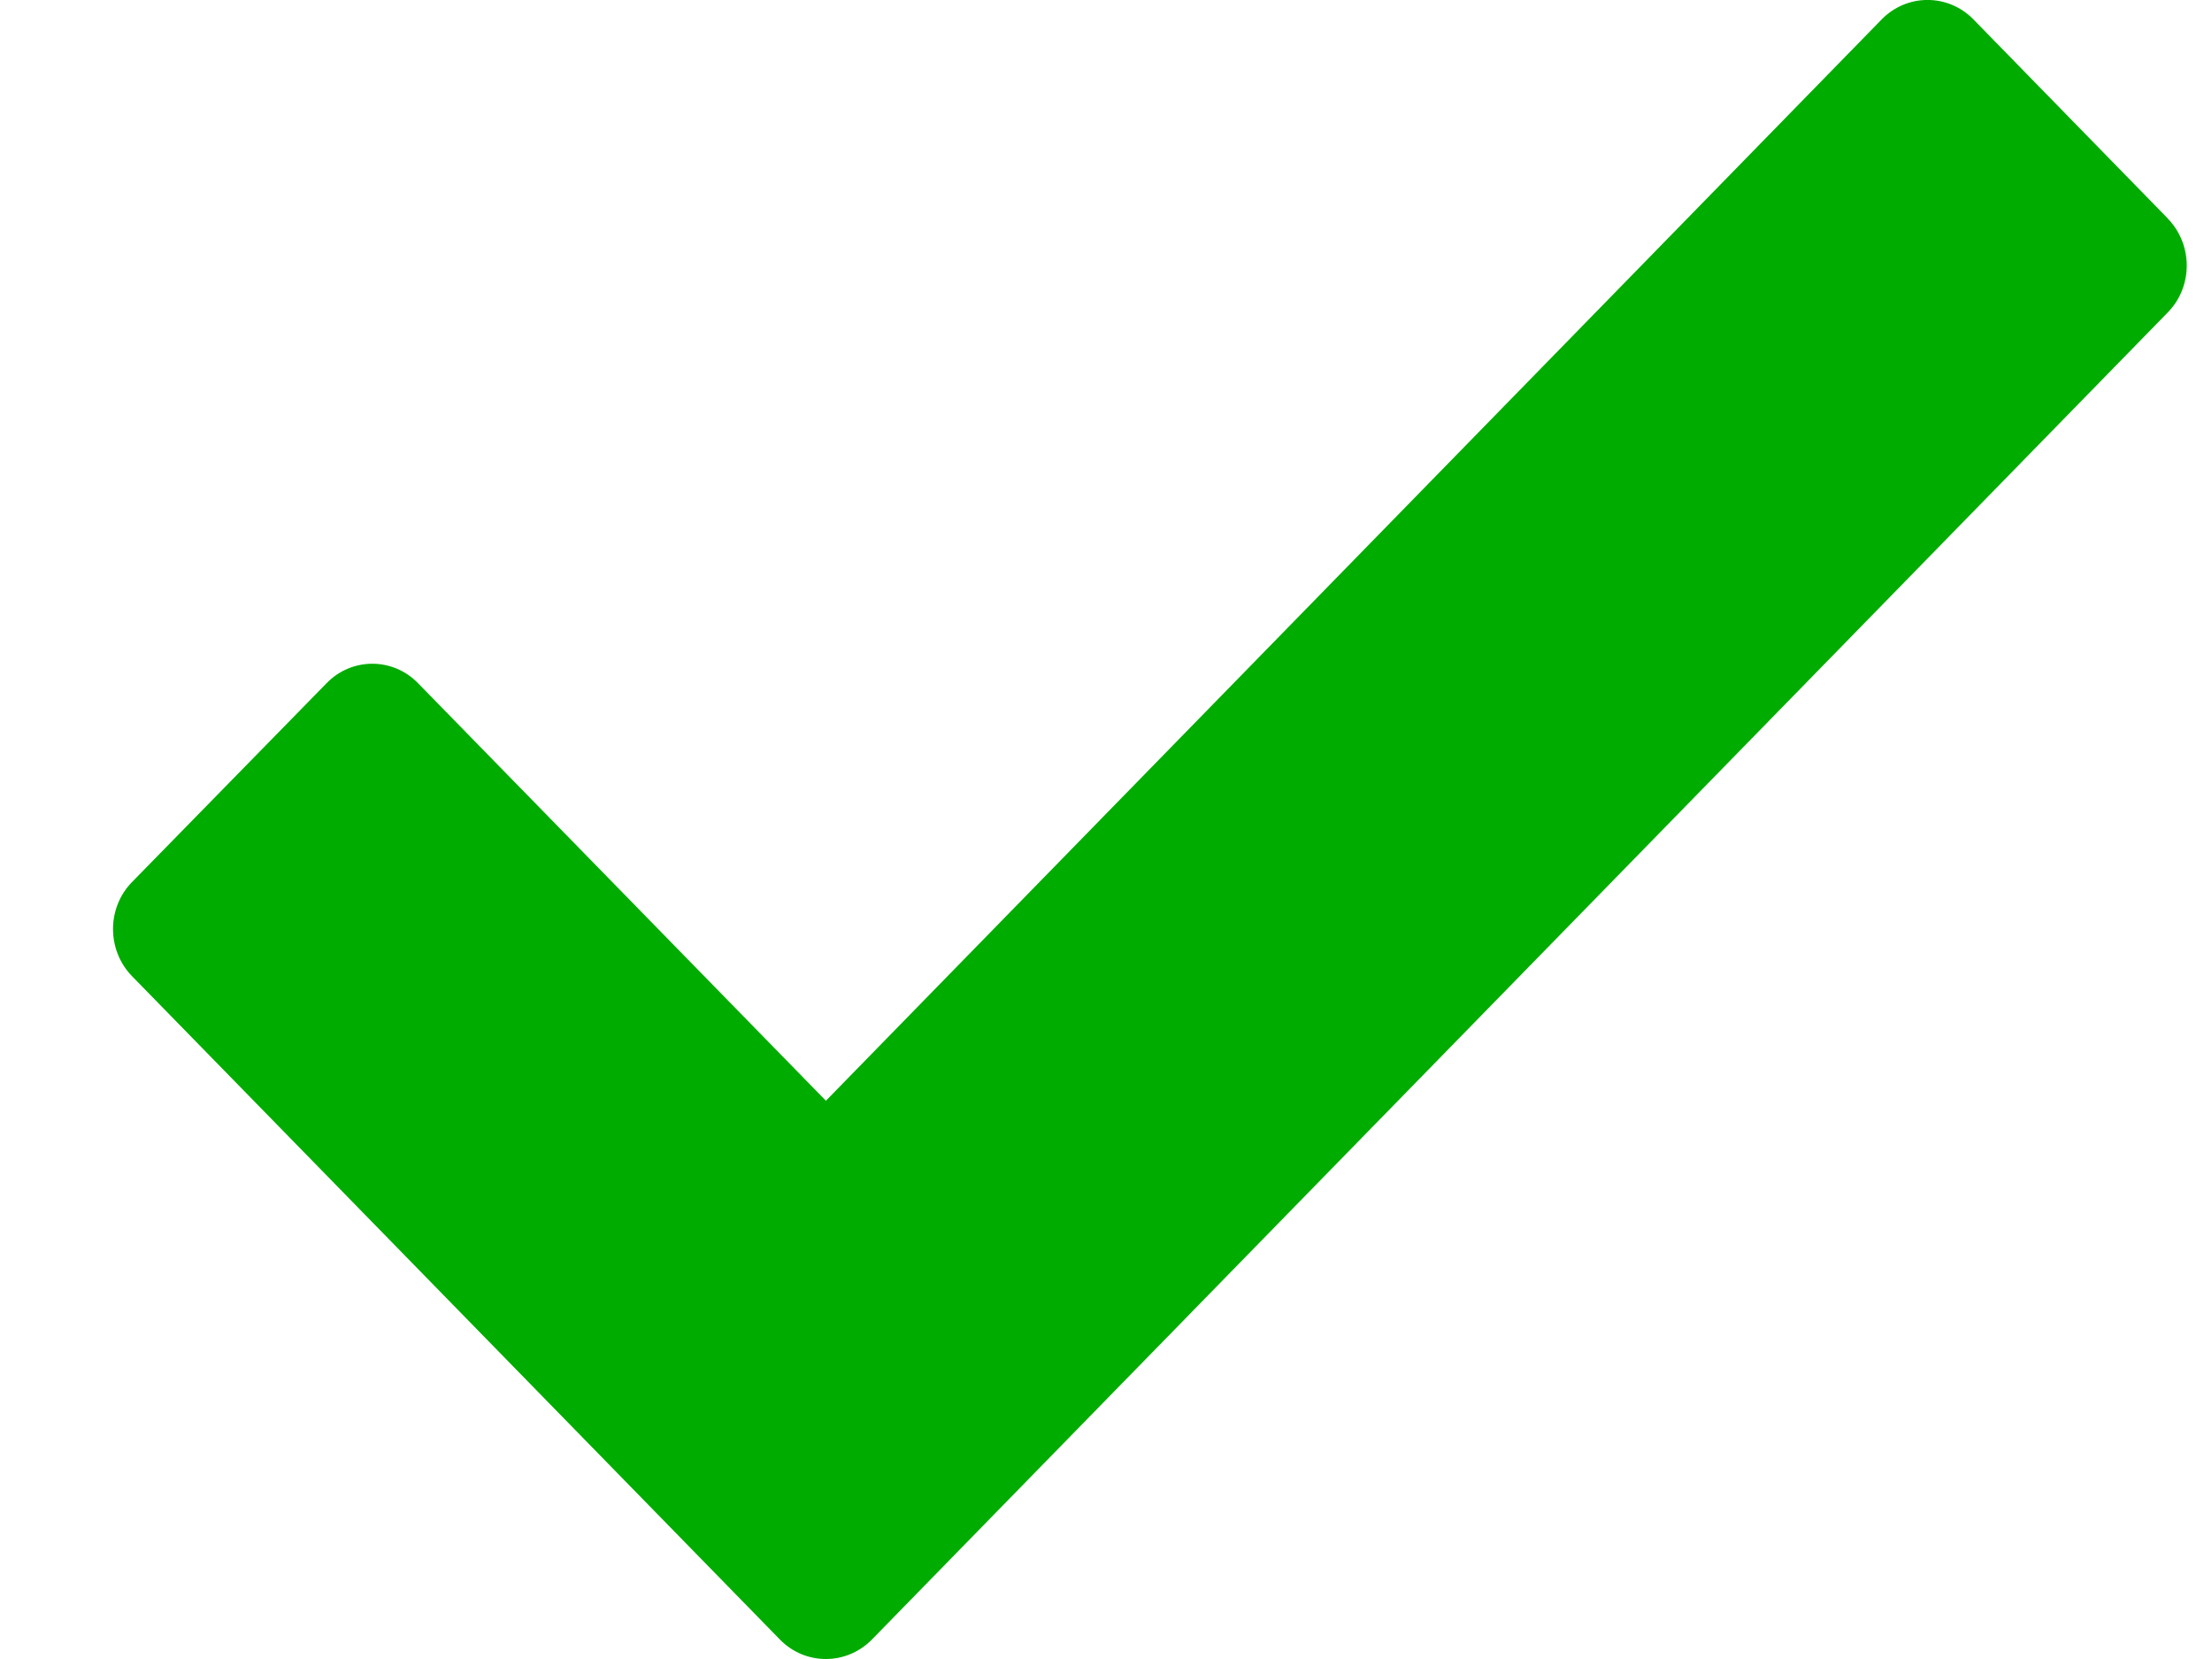
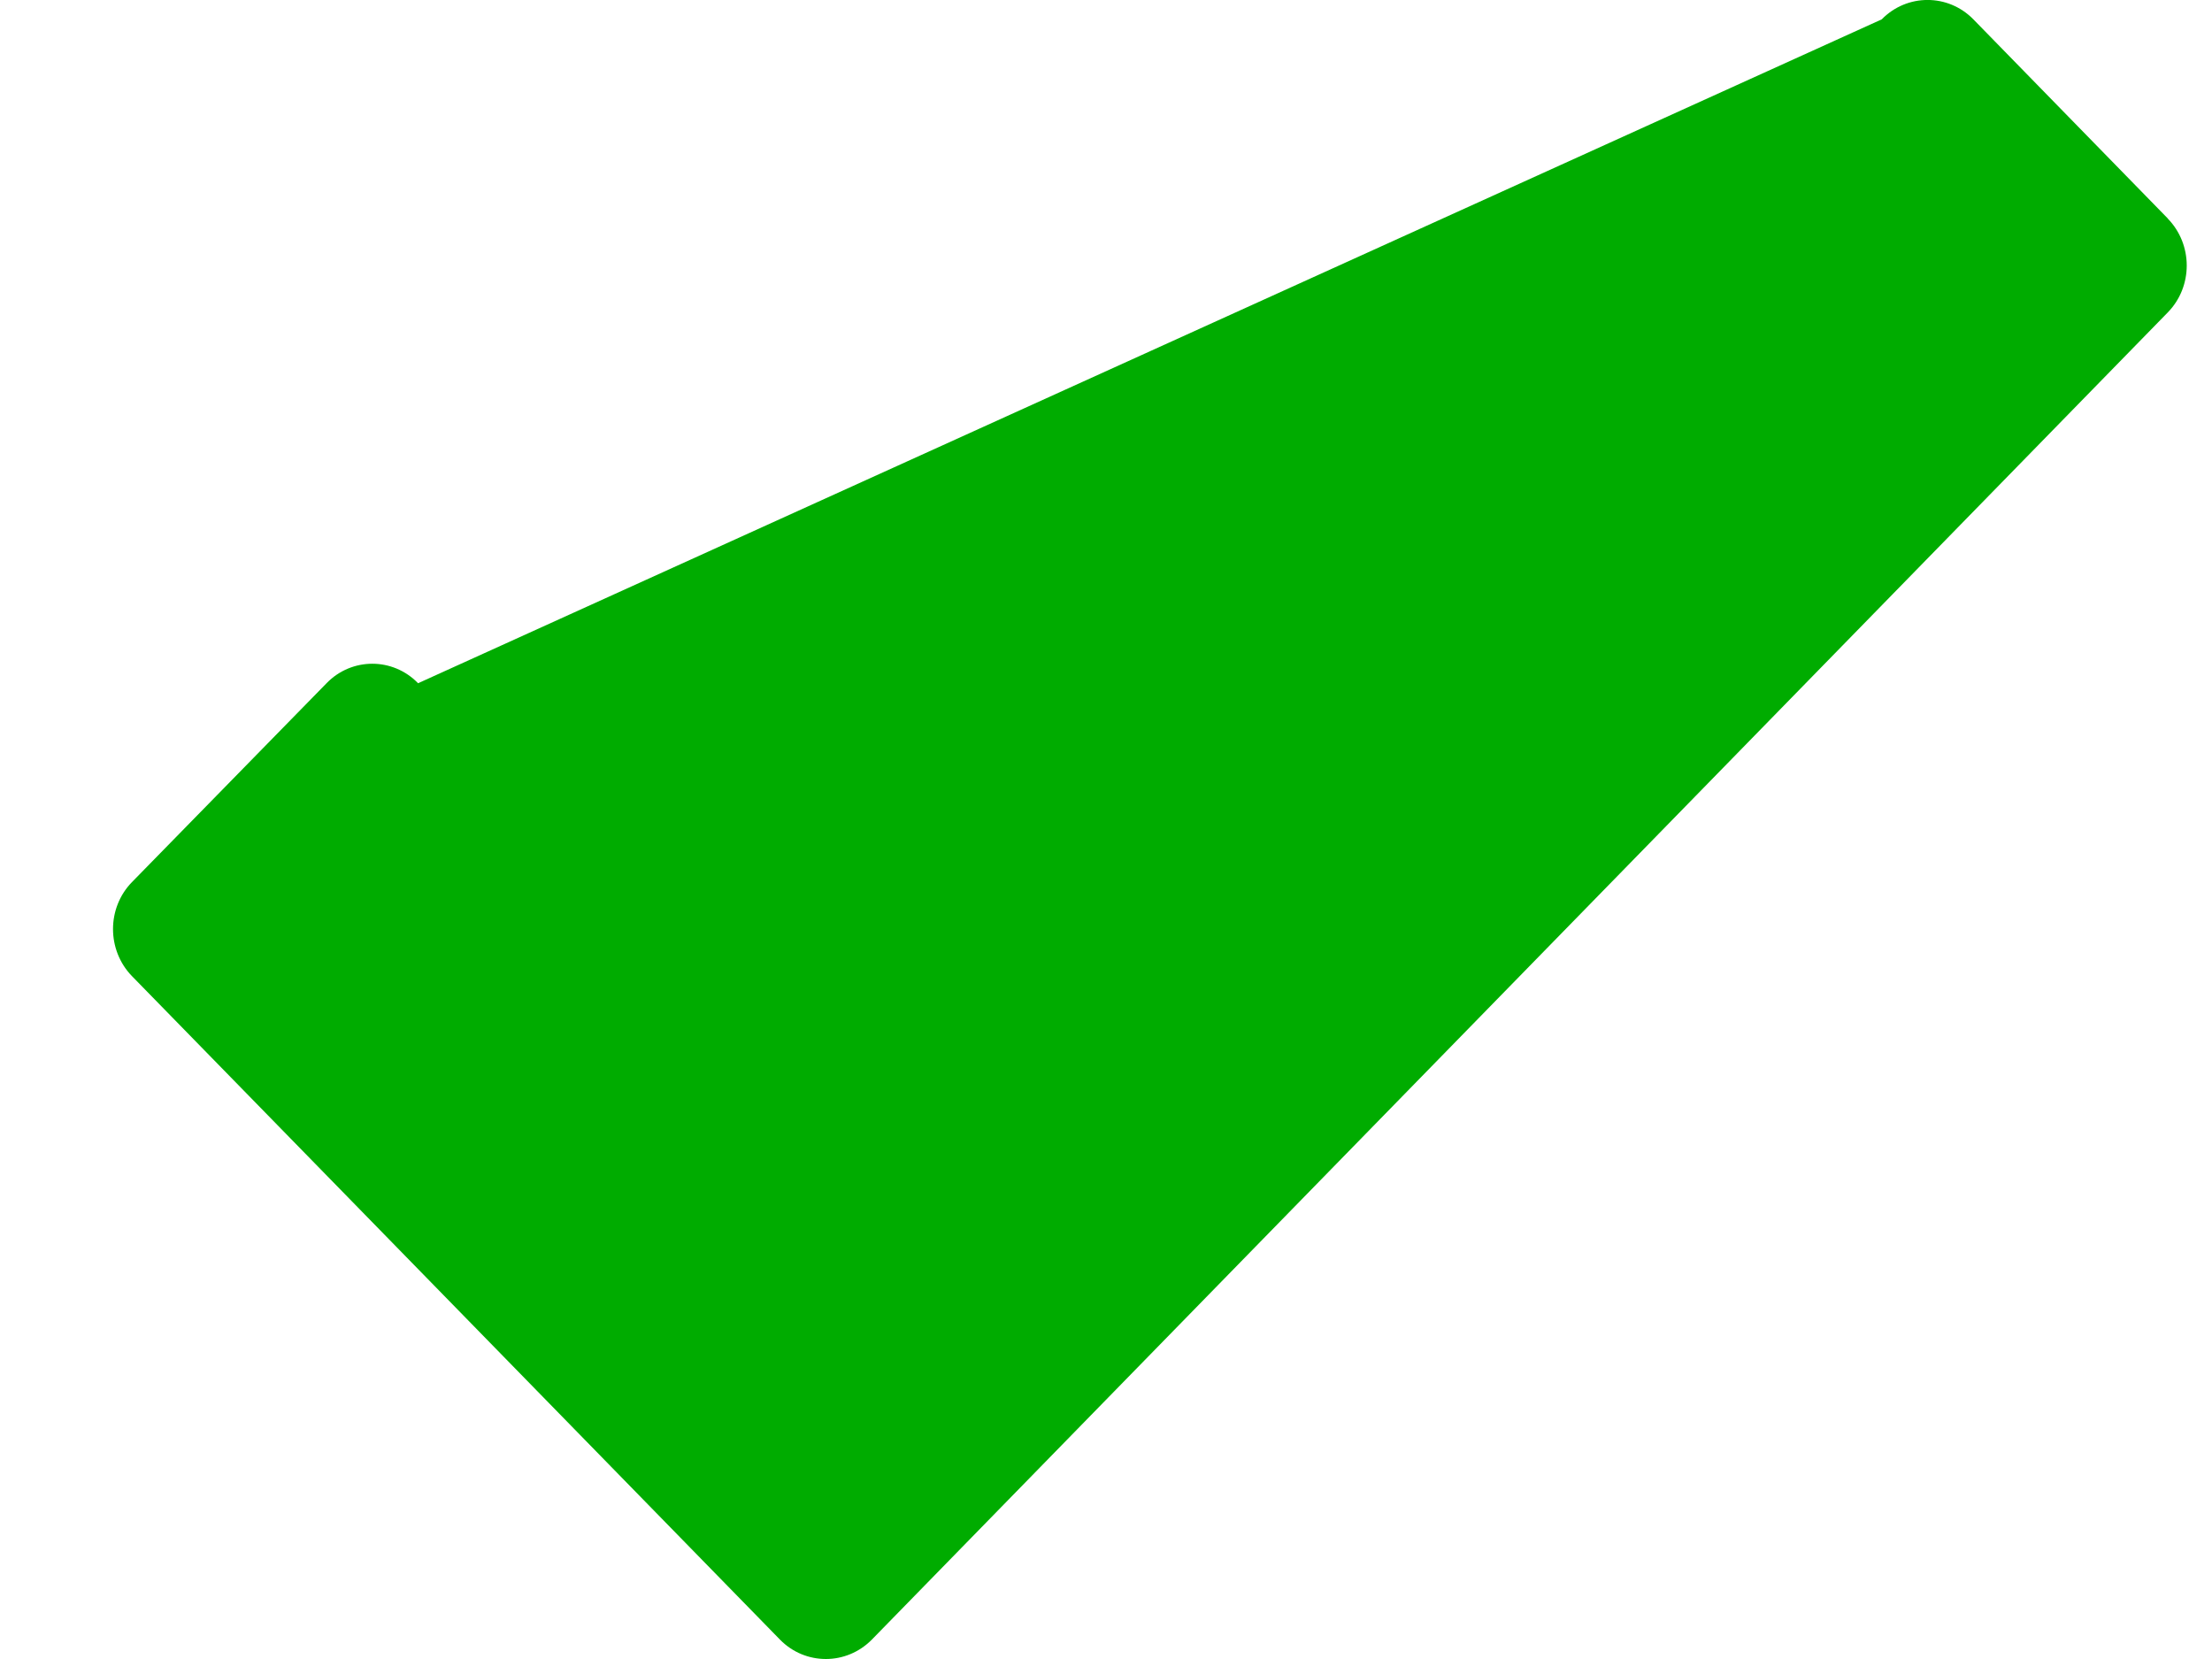
<svg xmlns="http://www.w3.org/2000/svg" width="16" height="12" viewBox="0 0 16 12" fill="none">
-   <path d="M15.68 1.58L14.274 0.14C14.091 -0.047 13.794 -0.047 13.611 0.14L5.974 7.962L3.024 4.942C2.842 4.754 2.544 4.754 2.362 4.942L0.954 6.381C0.772 6.568 0.772 6.872 0.954 7.06L5.642 11.86C5.734 11.954 5.854 12 5.974 12C6.094 12 6.214 11.953 6.306 11.86L15.68 2.26C15.863 2.073 15.863 1.769 15.68 1.581V1.58Z" fill="#00AC00" />
+   <path d="M15.68 1.58L14.274 0.14C14.091 -0.047 13.794 -0.047 13.611 0.14L3.024 4.942C2.842 4.754 2.544 4.754 2.362 4.942L0.954 6.381C0.772 6.568 0.772 6.872 0.954 7.06L5.642 11.86C5.734 11.954 5.854 12 5.974 12C6.094 12 6.214 11.953 6.306 11.86L15.68 2.26C15.863 2.073 15.863 1.769 15.68 1.581V1.58Z" fill="#00AC00" />
</svg>